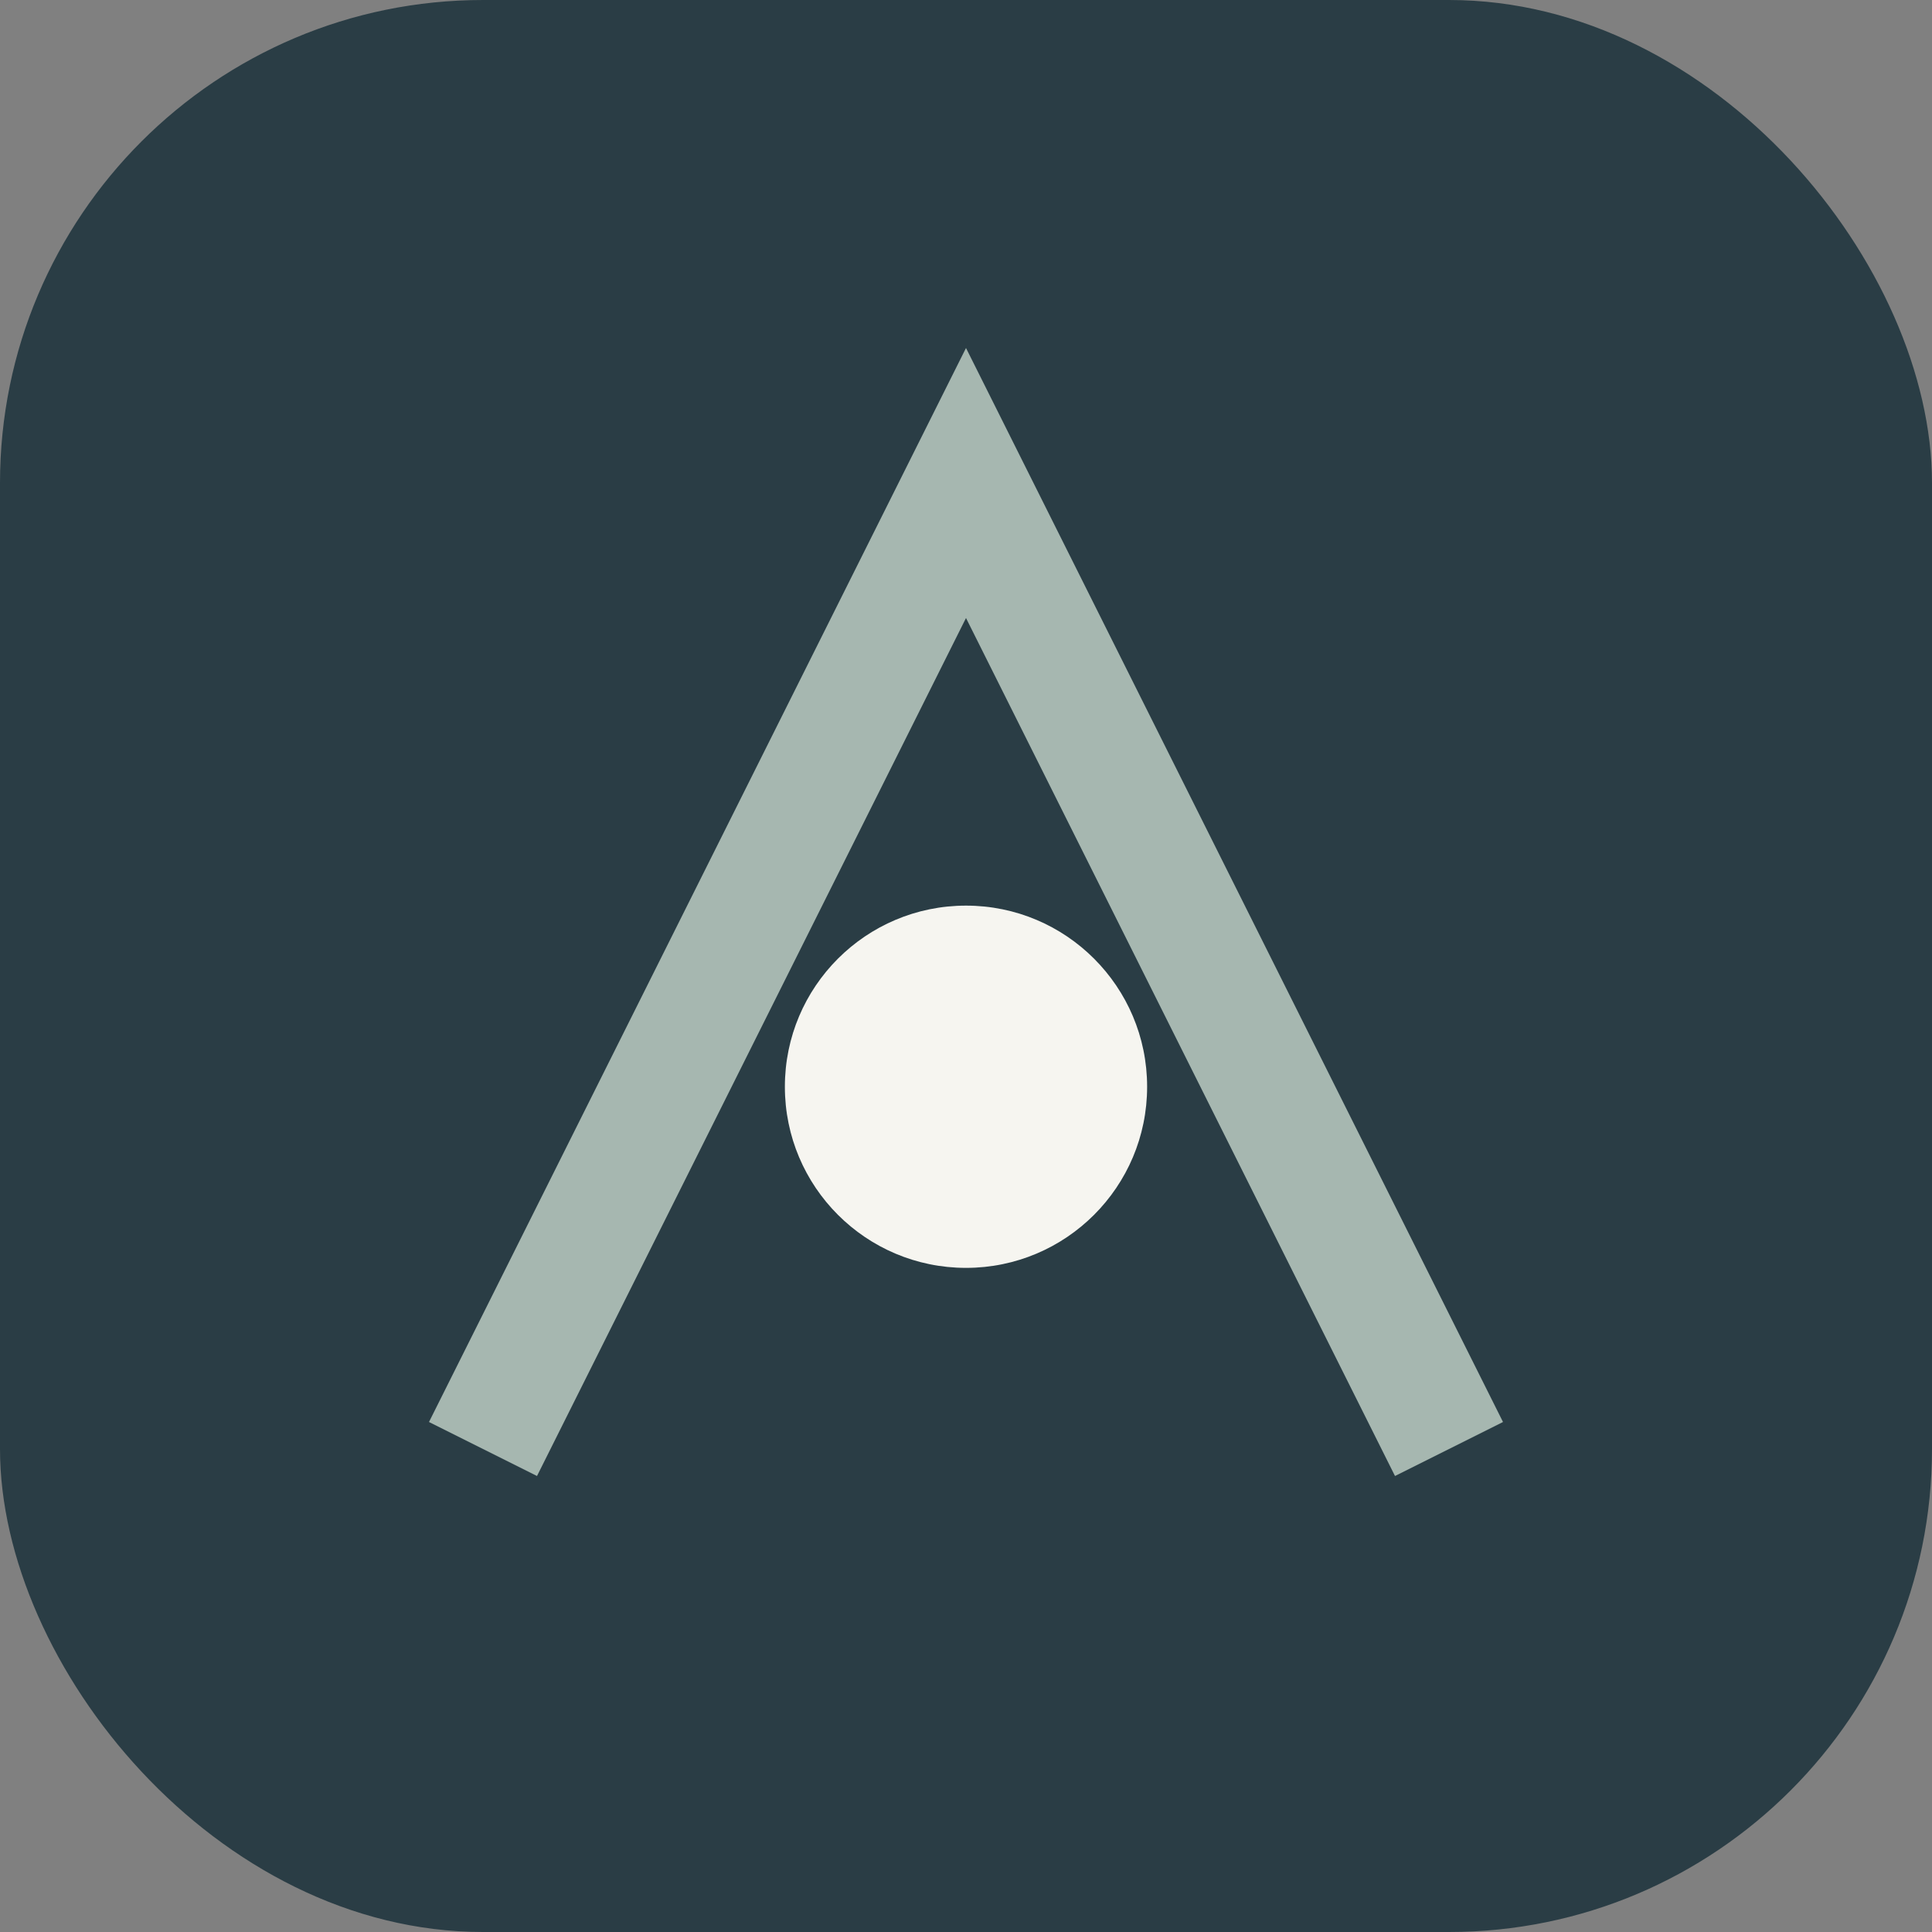
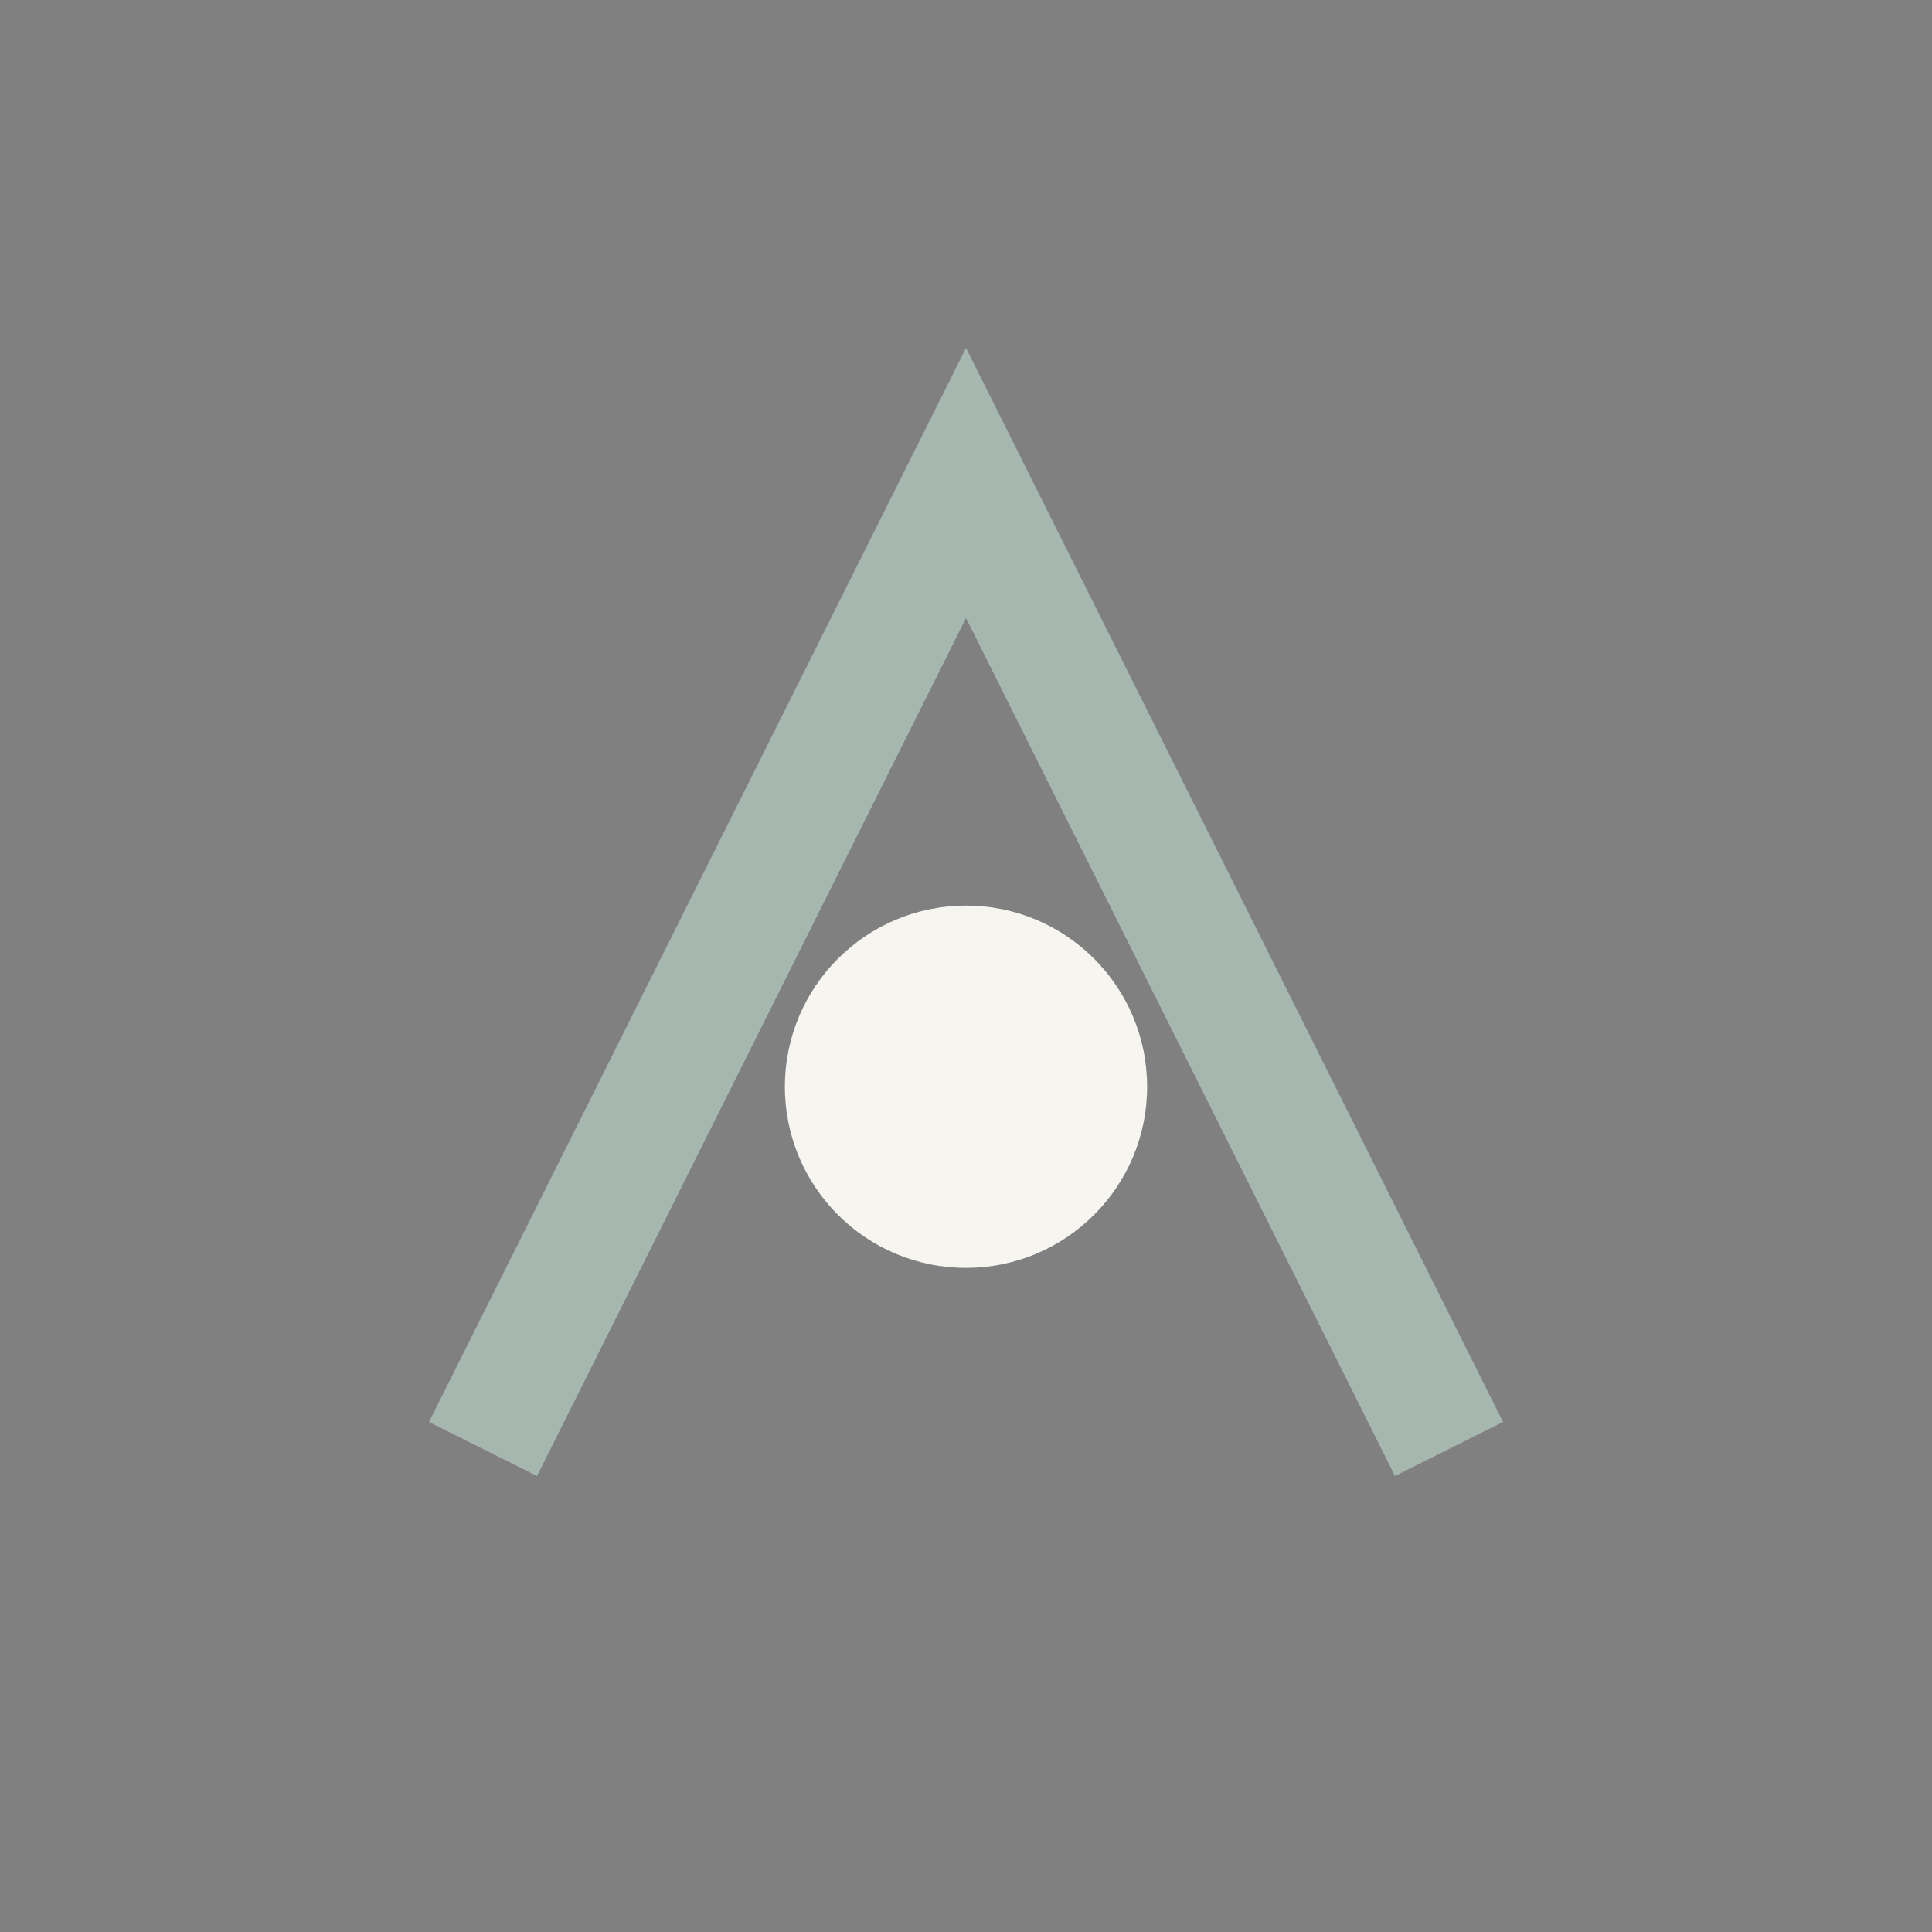
<svg xmlns="http://www.w3.org/2000/svg" width="32" height="32" viewBox="0 0 32 32">
  <rect x="0" y="0" width="32" height="32" fill="#808080" stroke="none" />
-   <rect width="32" height="32" rx="8" fill="#2A3D45" />
  <path d="M8 24L16 8l8 16" stroke="#A6B7B0" stroke-width="2" fill="none" />
  <circle cx="16" cy="18" r="3" fill="#F6F5F0" />
</svg>